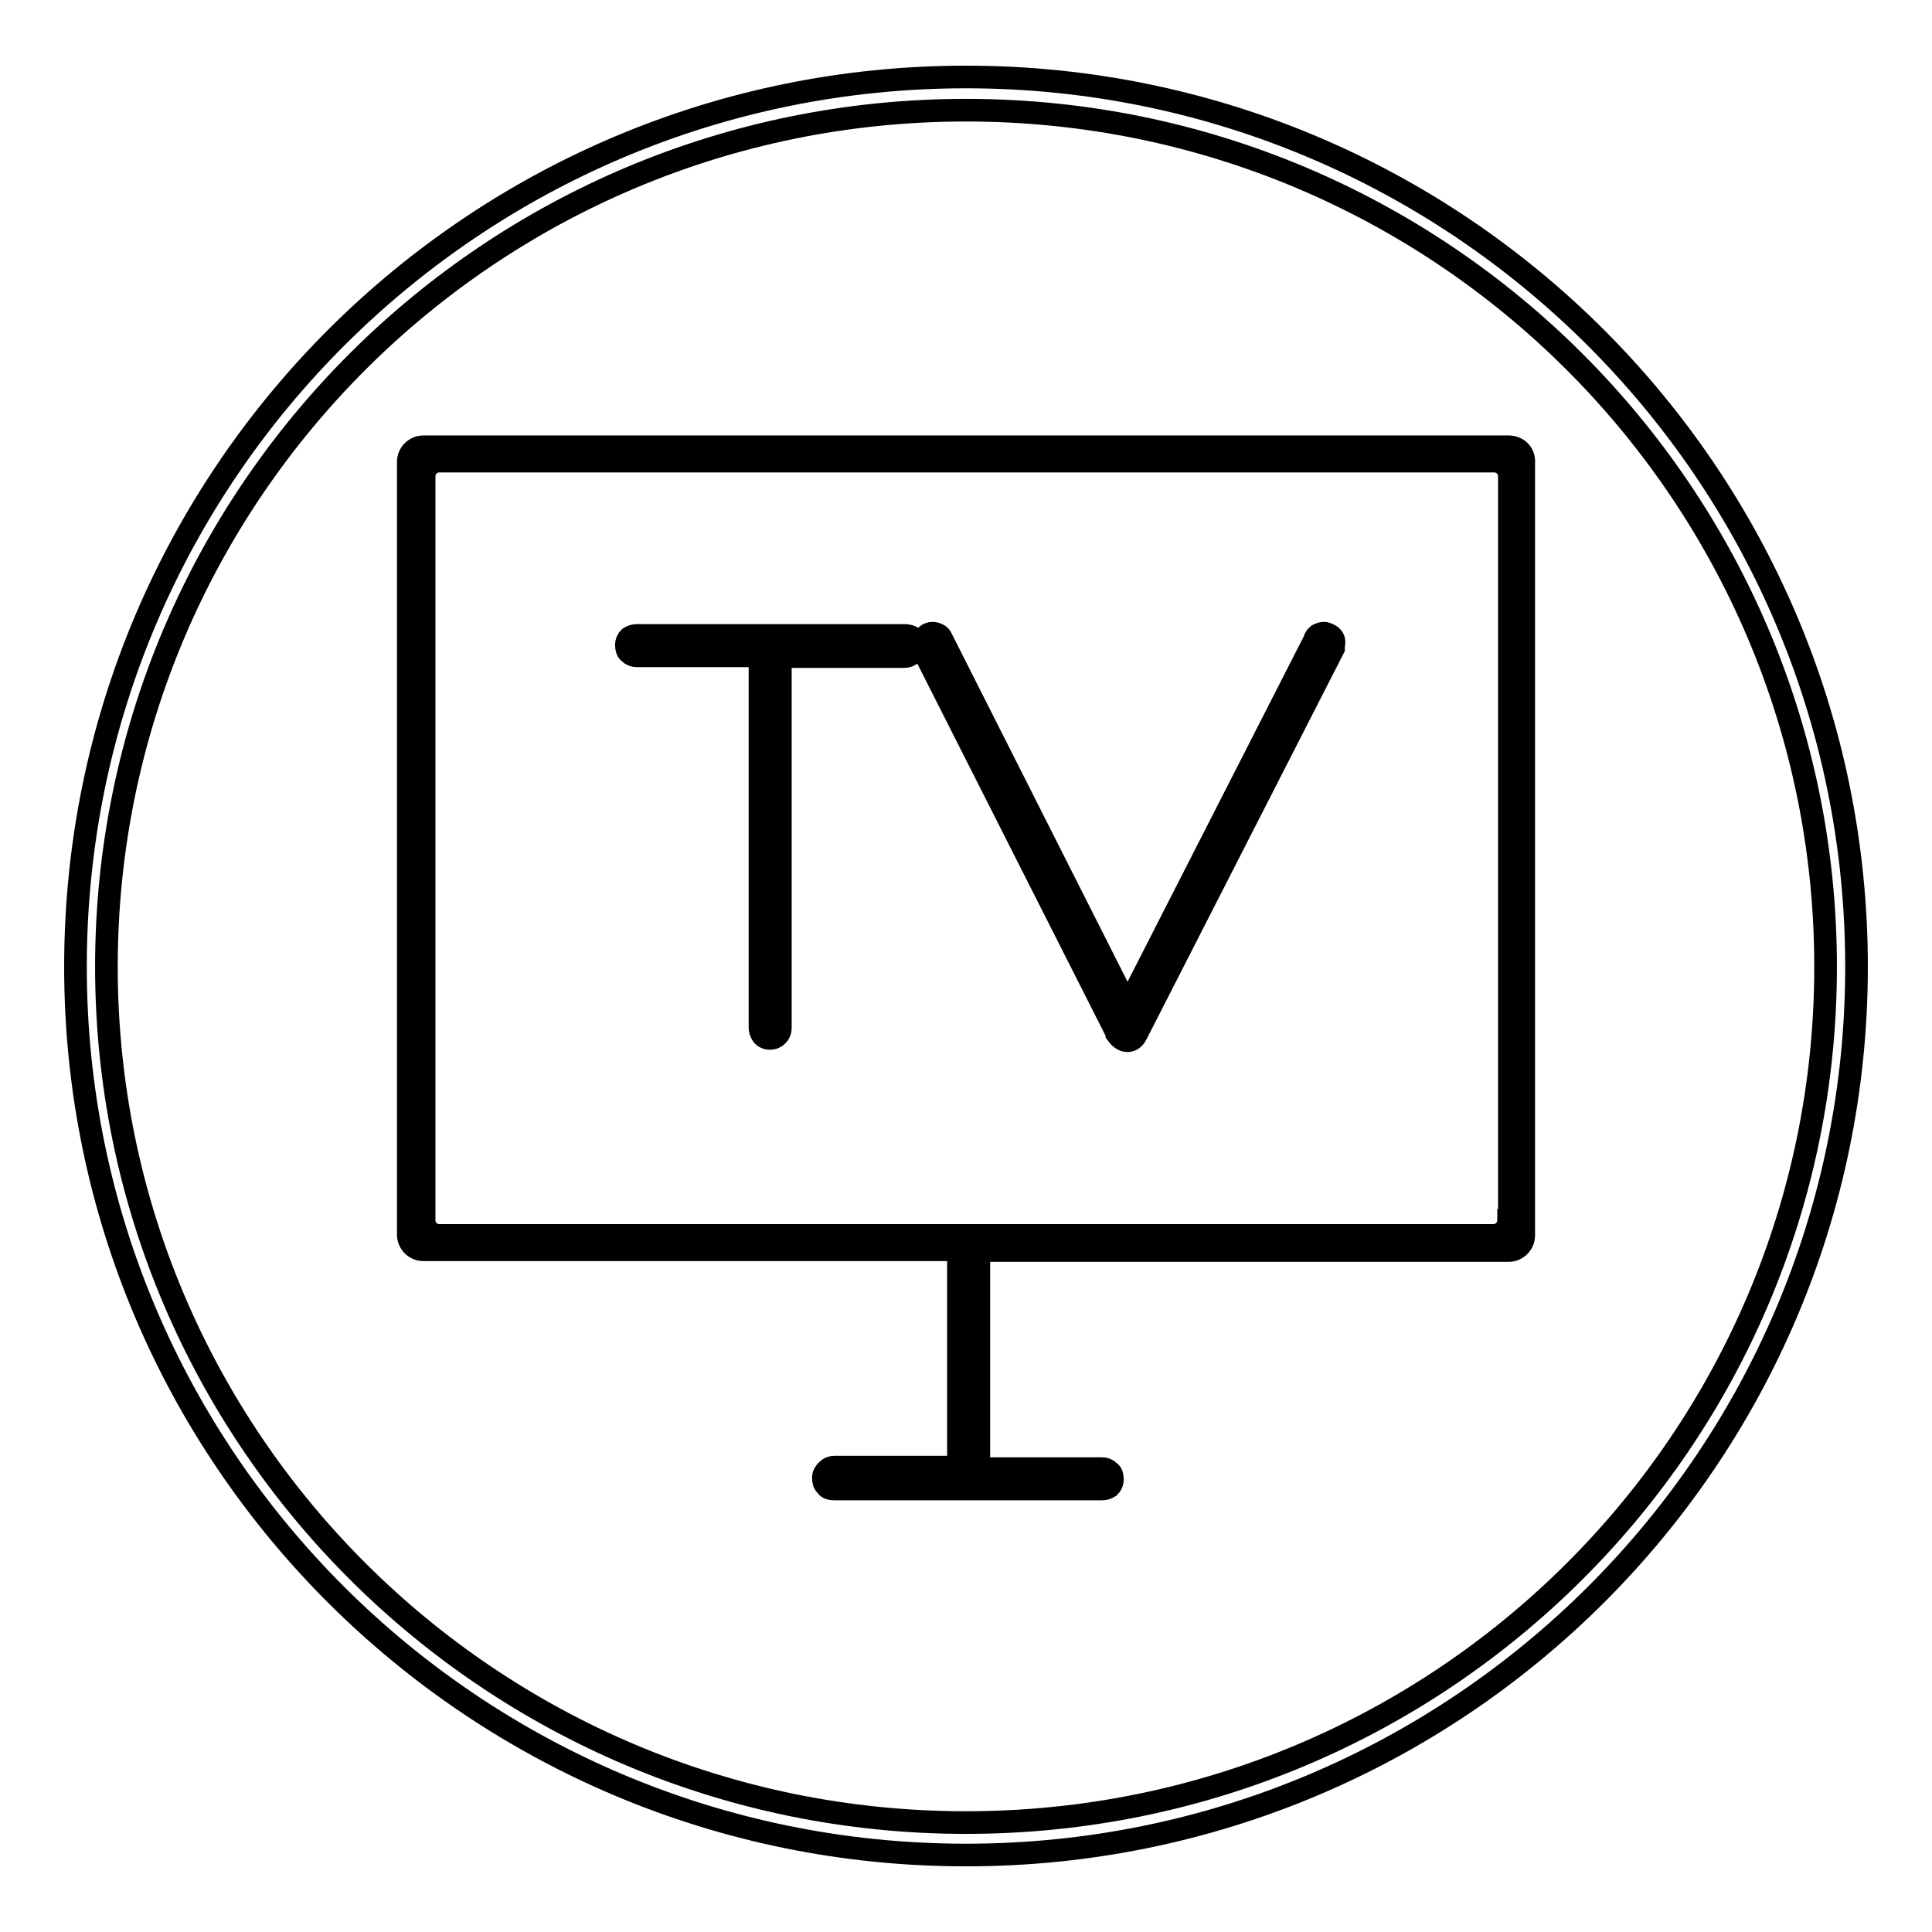
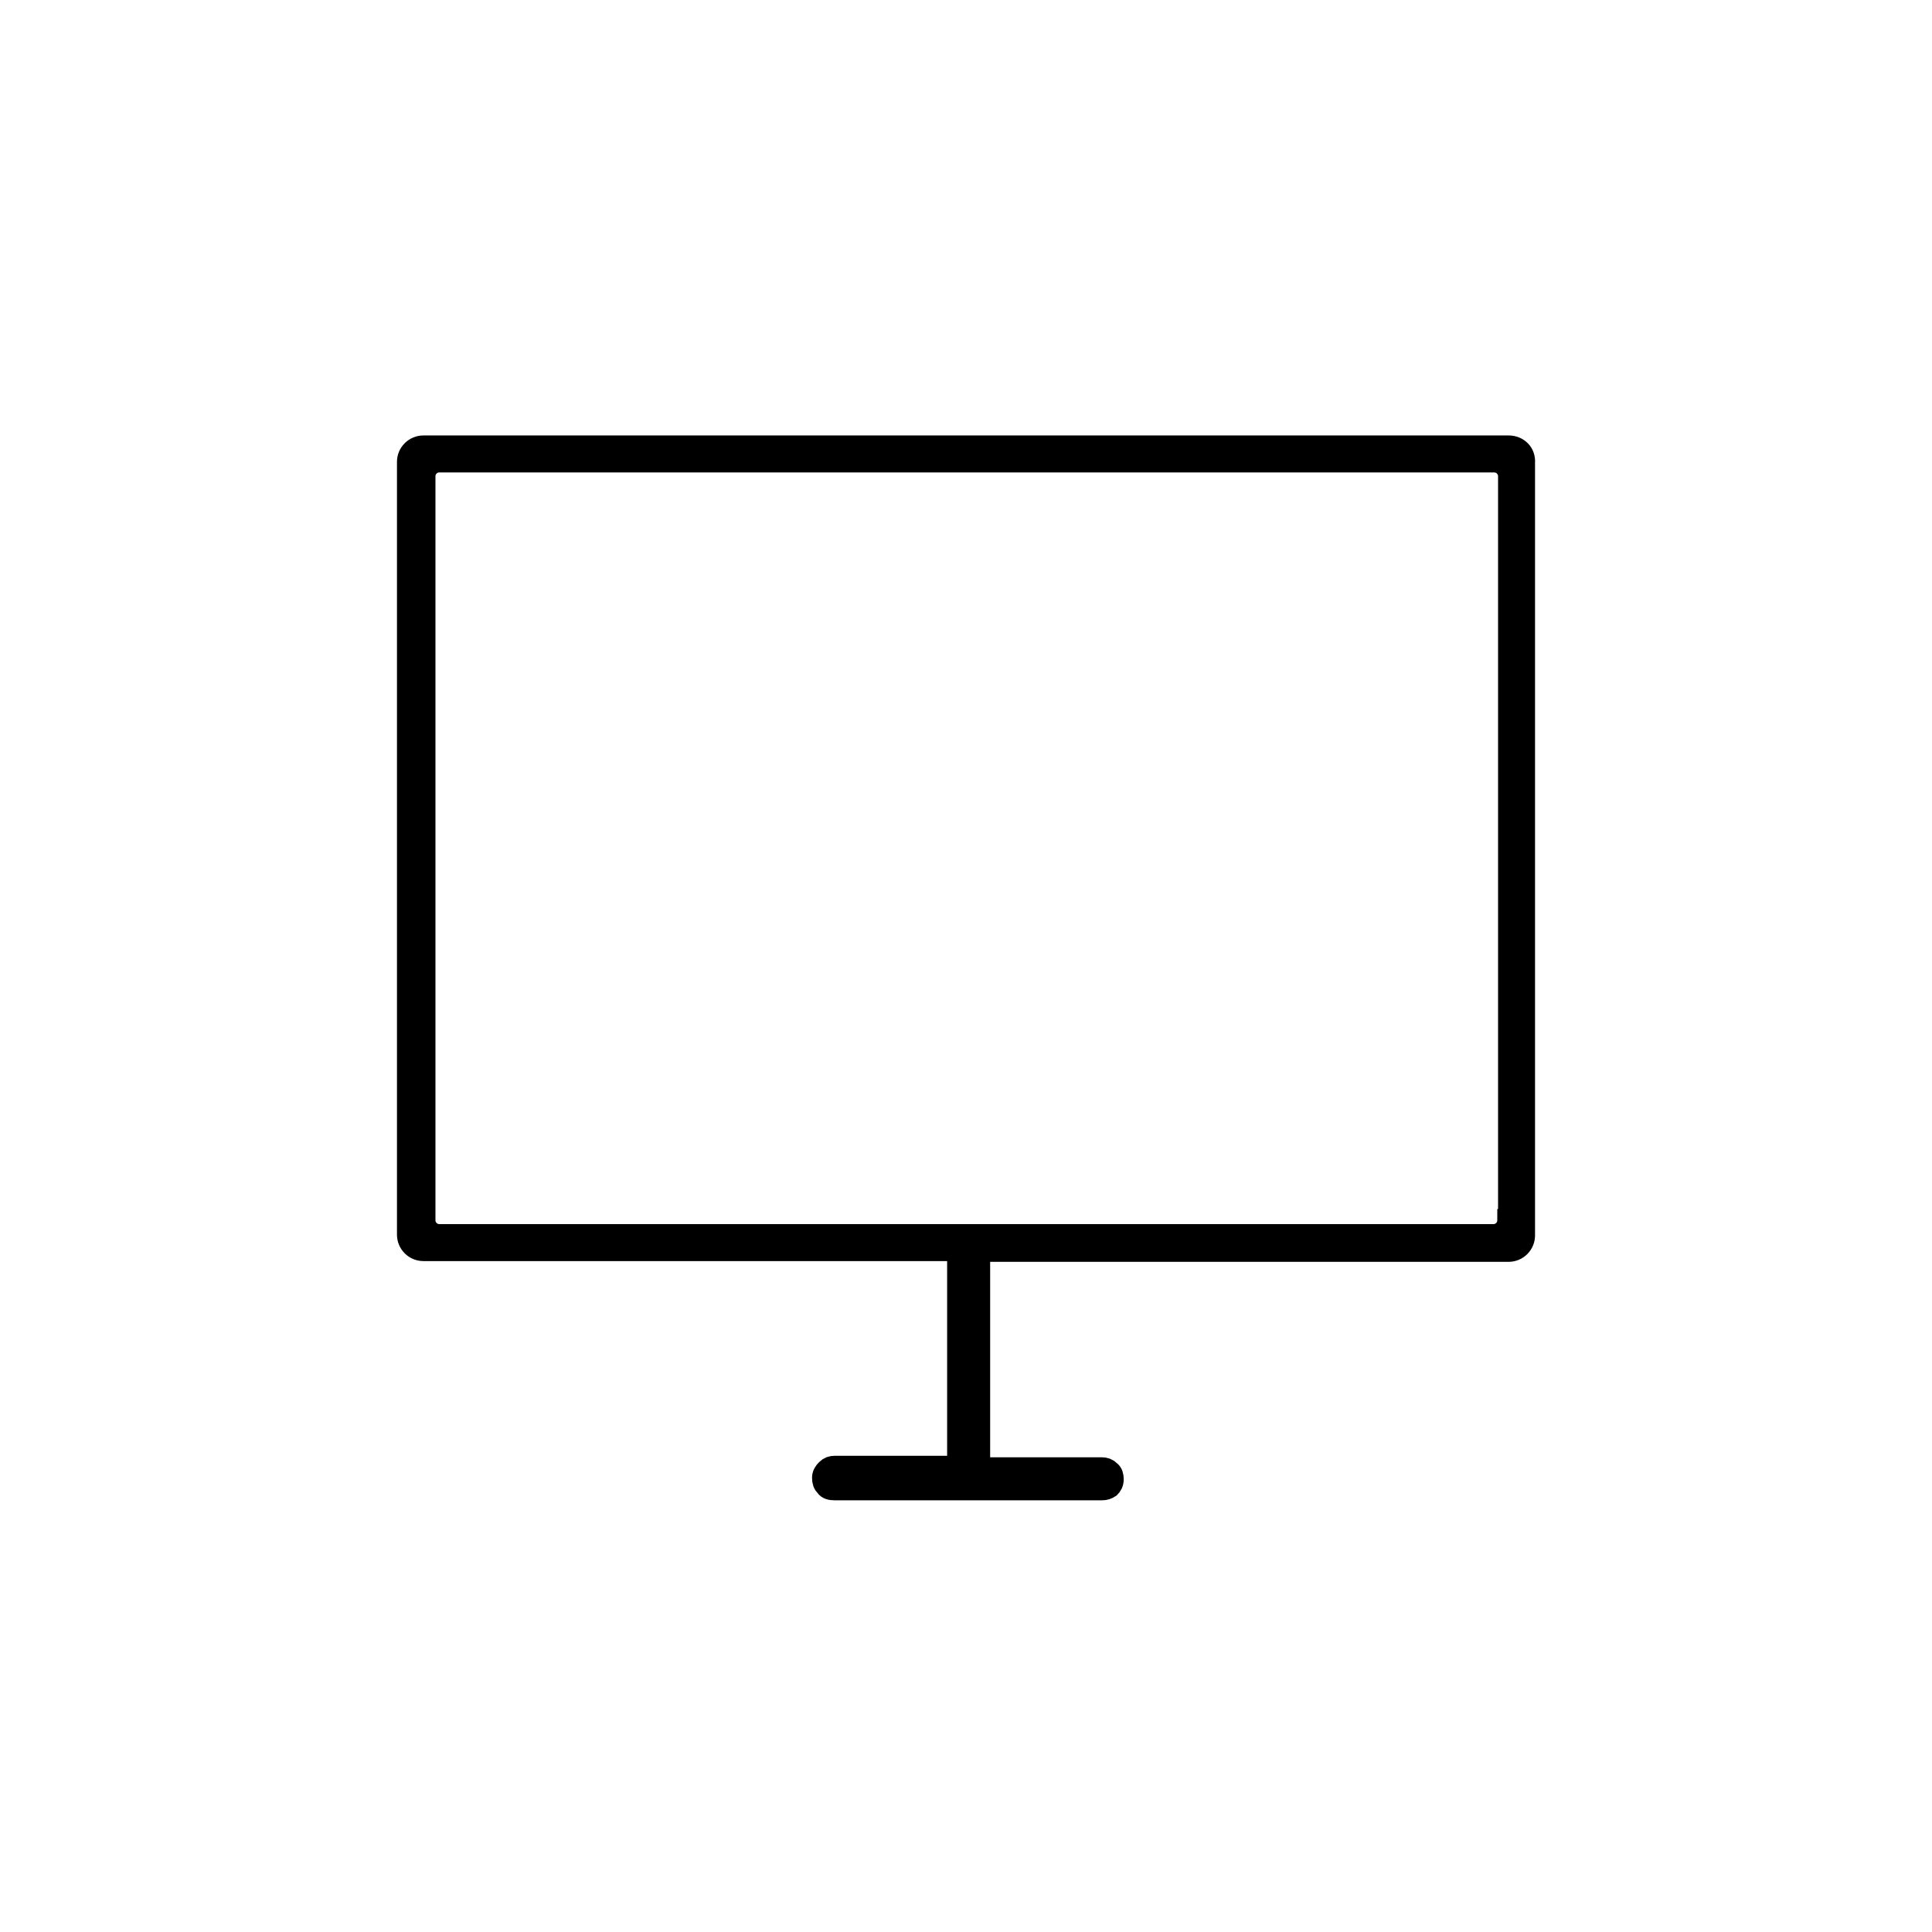
<svg xmlns="http://www.w3.org/2000/svg" version="1.1" x="0px" y="0px" viewBox="0 0 256 256" enable-background="new 0 0 256 256" xml:space="preserve">
  <g>
    <g>
-       <path stroke-width="3" fill-opacity="0" stroke="#000000" d="M128,128" />
      <path stroke-width="3" fill-opacity="0" stroke="#000000" d="M199.9,59.2H56.1c-1.1,0-2,0.9-2,2v102.4c0,1.1,0.9,2,2,2h70.9v28.8h-16.4c-0.4,0-0.7,0.1-1,0.4c-0.3,0.3-0.5,0.6-0.5,1c0,0.5,0.1,0.8,0.4,1.1c0.2,0.3,0.6,0.4,1.1,0.4H146c0.4,0,0.7-0.1,1-0.3c0.2-0.2,0.4-0.5,0.4-1c0-0.4-0.1-0.8-0.4-1c-0.3-0.3-0.6-0.4-1-0.4h-16.3v-28.9h70.2c1.1,0,2-0.9,2-2V61.3C202,60.1,201.1,59.2,199.9,59.2z M199.9,161.7c0,1.1-0.9,2-2,2H58.2c-1.1,0-2-0.9-2-2V63.1c0-1.1,0.9-2,2-2H198c1.1,0,2,0.9,2,2V161.7L199.9,161.7z" />
-       <path stroke-width="3" fill-opacity="0" stroke="#000000" d="M119.8,84.2H84.4c-0.4,0-0.7,0.1-1,0.3c-0.2,0.2-0.4,0.5-0.4,1c0,0.4,0.1,0.8,0.4,1c0.3,0.3,0.6,0.4,1,0.4h16.3v49.2c0,0.4,0.1,0.7,0.3,1c0.1,0.2,0.5,0.5,1,0.5c0.4,0,0.7-0.1,1-0.4c0.3-0.3,0.4-0.6,0.4-1V87h16.4c0.4,0,0.7-0.1,1-0.4c0.3-0.3,0.5-0.6,0.5-1c0-0.5-0.1-0.8-0.4-1.1C120.7,84.3,120.3,84.2,119.8,84.2z" />
-       <path stroke-width="3" fill-opacity="0" stroke="#000000" d="M176.4,84.3c-0.3-0.2-0.6-0.4-1-0.4c-0.2,0-0.5,0.1-0.7,0.2c-0.1,0.1-0.3,0.2-0.4,0.4l0,0.1l-24.9,48.8l-24.6-48.7c-0.1-0.3-0.3-0.5-0.5-0.6c-0.2-0.1-0.5-0.2-0.7-0.2c-0.3,0-0.7,0.1-1,0.5c-0.3,0.3-0.4,0.7-0.4,1c0,0.1,0,0.3,0,0.4c0,0.1,0.1,0.2,0.1,0.3l25.6,50.6c0,0,0,0.1,0.1,0.2l0,0.1c0.5,0.7,1,0.9,1.4,0.9c0.5,0,0.9-0.3,1.2-0.9c0-0.1,0.1-0.1,0.1-0.2l26-50.9v-0.1c0-0.1,0-0.2,0-0.3C176.9,84.8,176.6,84.5,176.4,84.3z" />
-       <path stroke-width="3" fill-opacity="0" stroke="#000000" d="M128,10.2c-65.1,0-118,52.7-118,117.9c0,65.1,52.9,117.7,118,117.7c65.1,0,118-52.6,118-117.7C246,62.9,193.1,10.2,128,10.2L128,10.2z M128,14.6c63,0,113.9,50.9,113.9,113.5c0,62.6-50.9,113.4-113.9,113.4S14.1,190.6,14.1,128.1C14.1,65.5,65,14.6,128,14.6L128,14.6z" />
    </g>
  </g>
</svg>